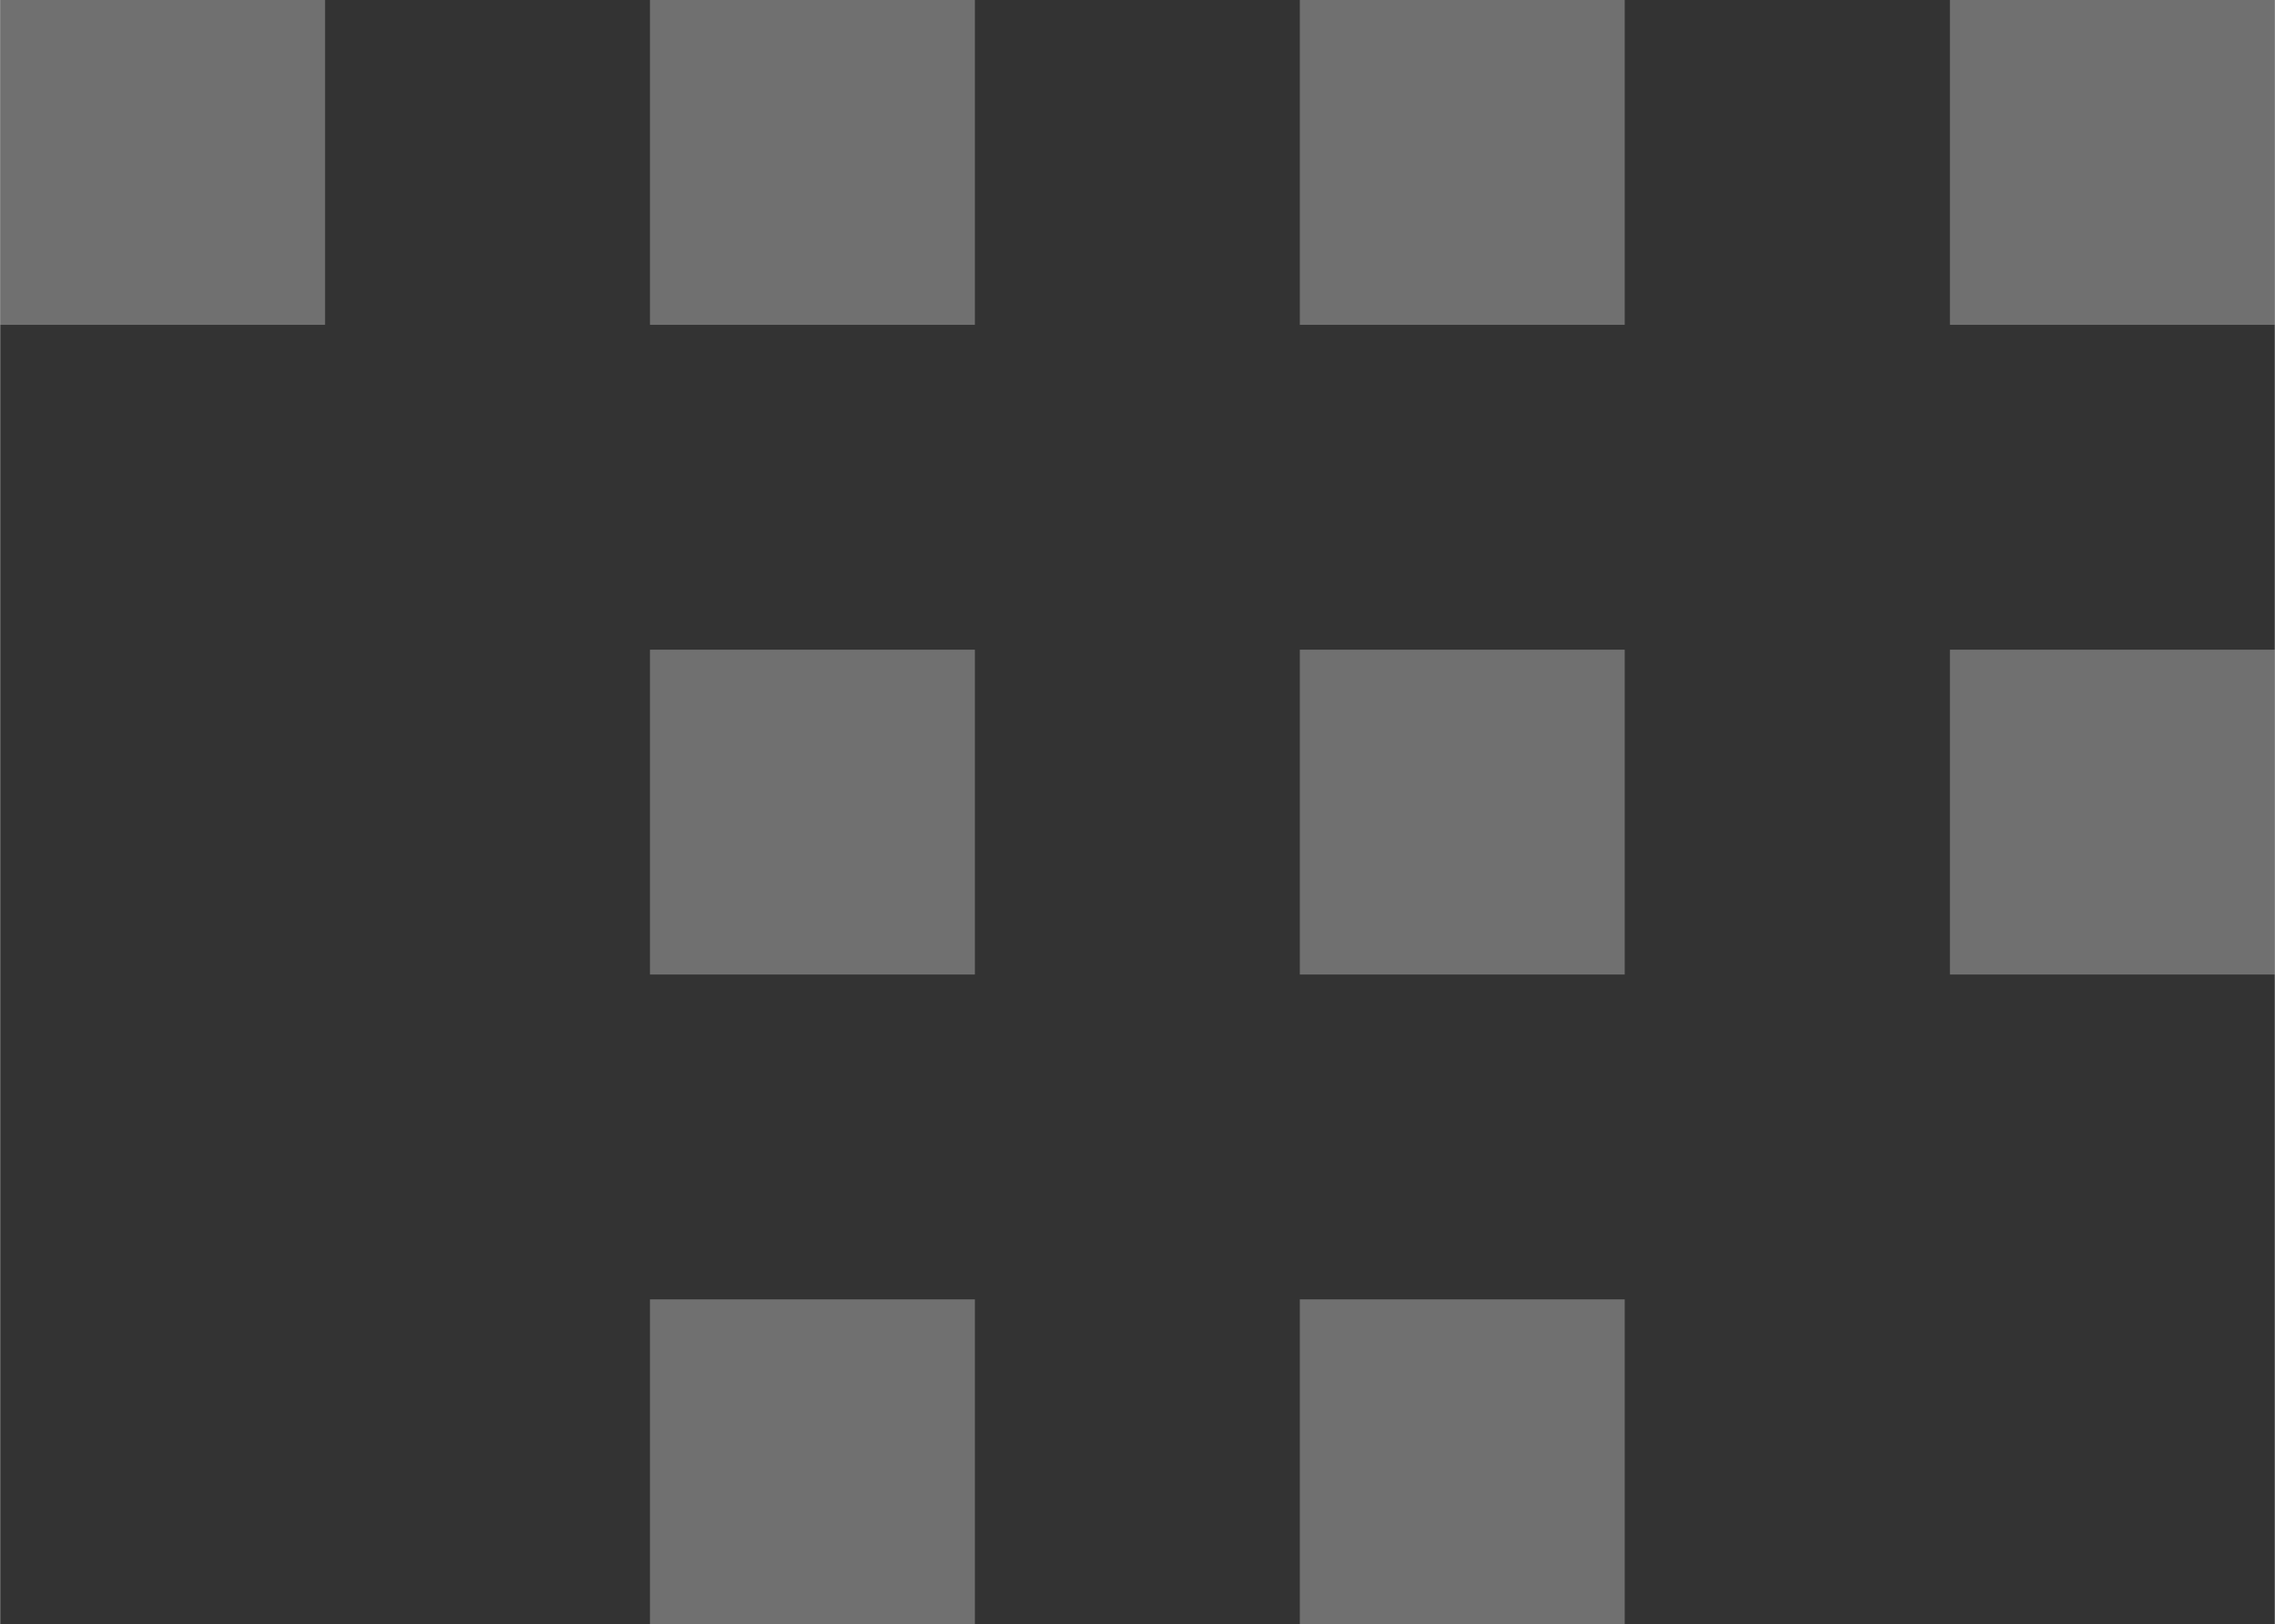
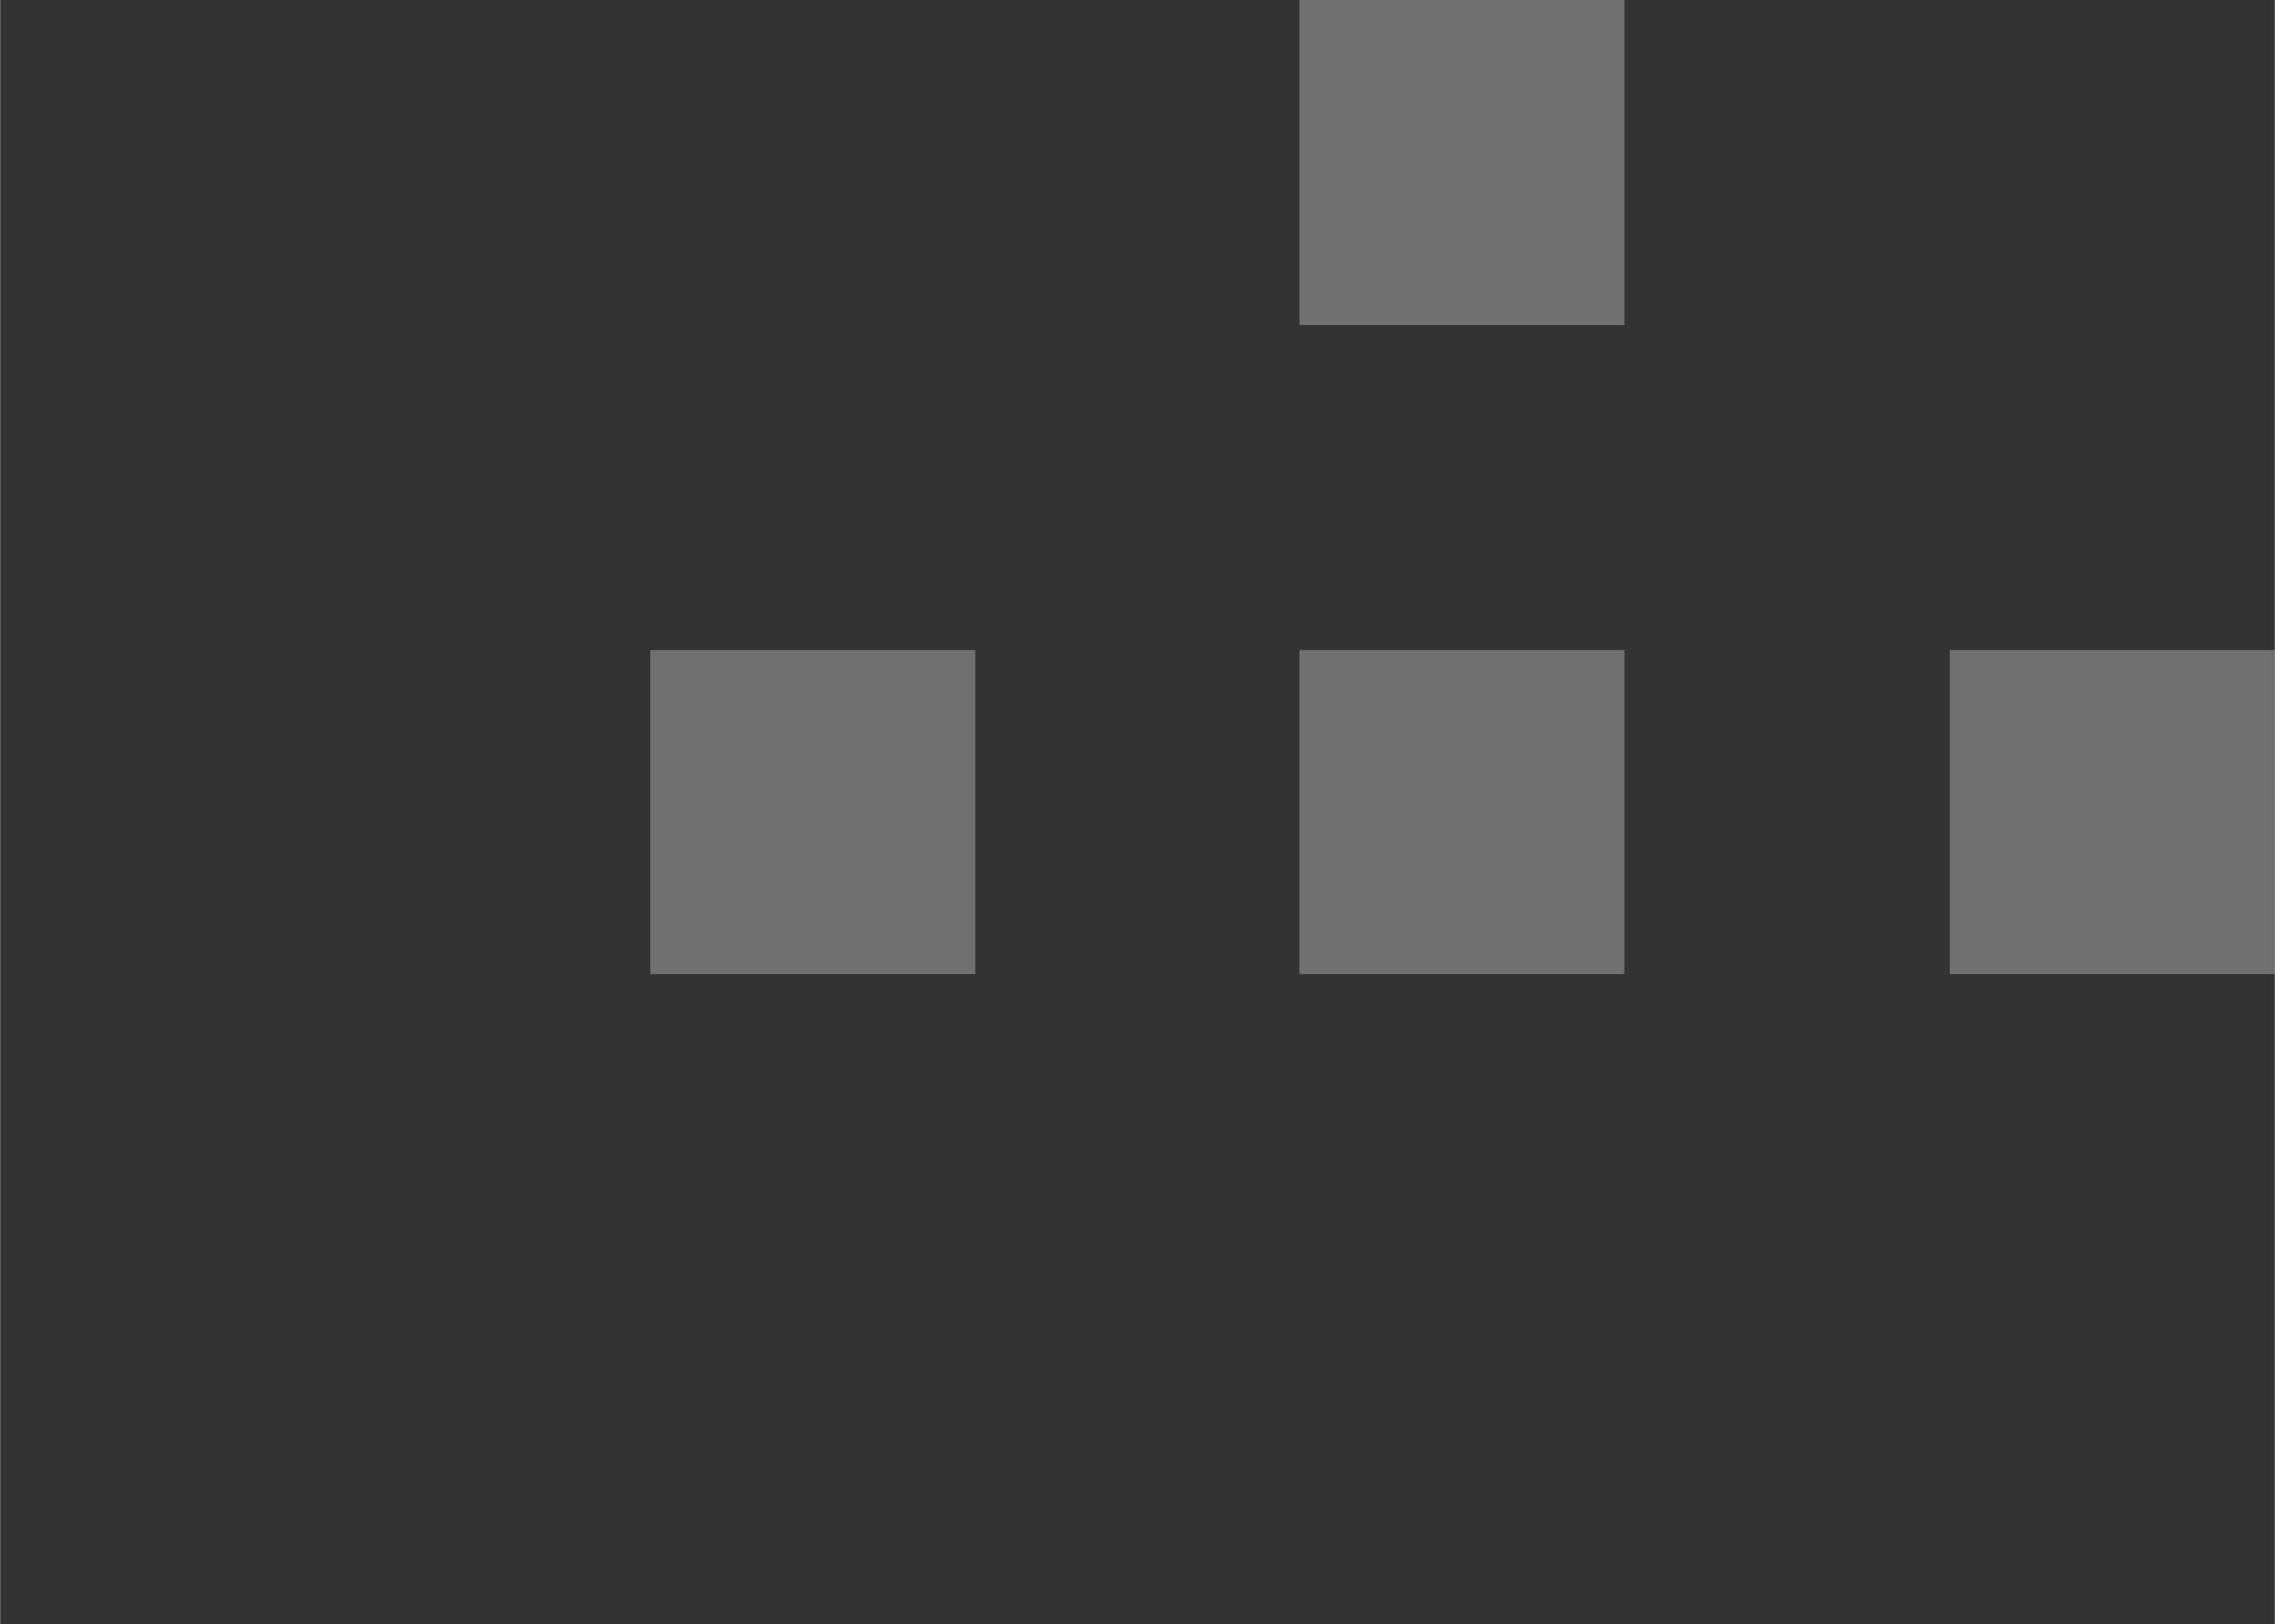
<svg xmlns="http://www.w3.org/2000/svg" width="28.33mm" height="20.23mm" viewBox="0 0 80.3 57.35">
  <rect x="0" y="0" width="80.3" height="57.35" fill="#333333" stroke="none" />
  <defs>
    <style>      .cls-1 {        opacity: 0.3;      }      .cls-2 {        fill: #fff;      }    </style>
  </defs>
  <g id="Laag_2" data-name="Laag 2">
    <g id="Laag_1-2" data-name="Laag 1">
      <g class="cls-1">
-         <rect class="cls-2" width="11.47" height="11.47" />
        <rect class="cls-2" x="45.88" width="11.47" height="11.47" />
-         <rect class="cls-2" x="68.83" width="11.47" height="11.47" />
-         <rect class="cls-2" x="22.94" width="11.47" height="11.47" />
        <rect class="cls-2" x="45.88" y="22.94" width="11.47" height="11.47" />
        <rect class="cls-2" x="68.83" y="22.94" width="11.47" height="11.47" />
        <rect class="cls-2" x="22.94" y="22.94" width="11.47" height="11.47" />
-         <rect class="cls-2" x="45.88" y="45.88" width="11.47" height="11.47" />
-         <rect class="cls-2" x="22.94" y="45.88" width="11.47" height="11.47" />
      </g>
    </g>
  </g>
</svg>